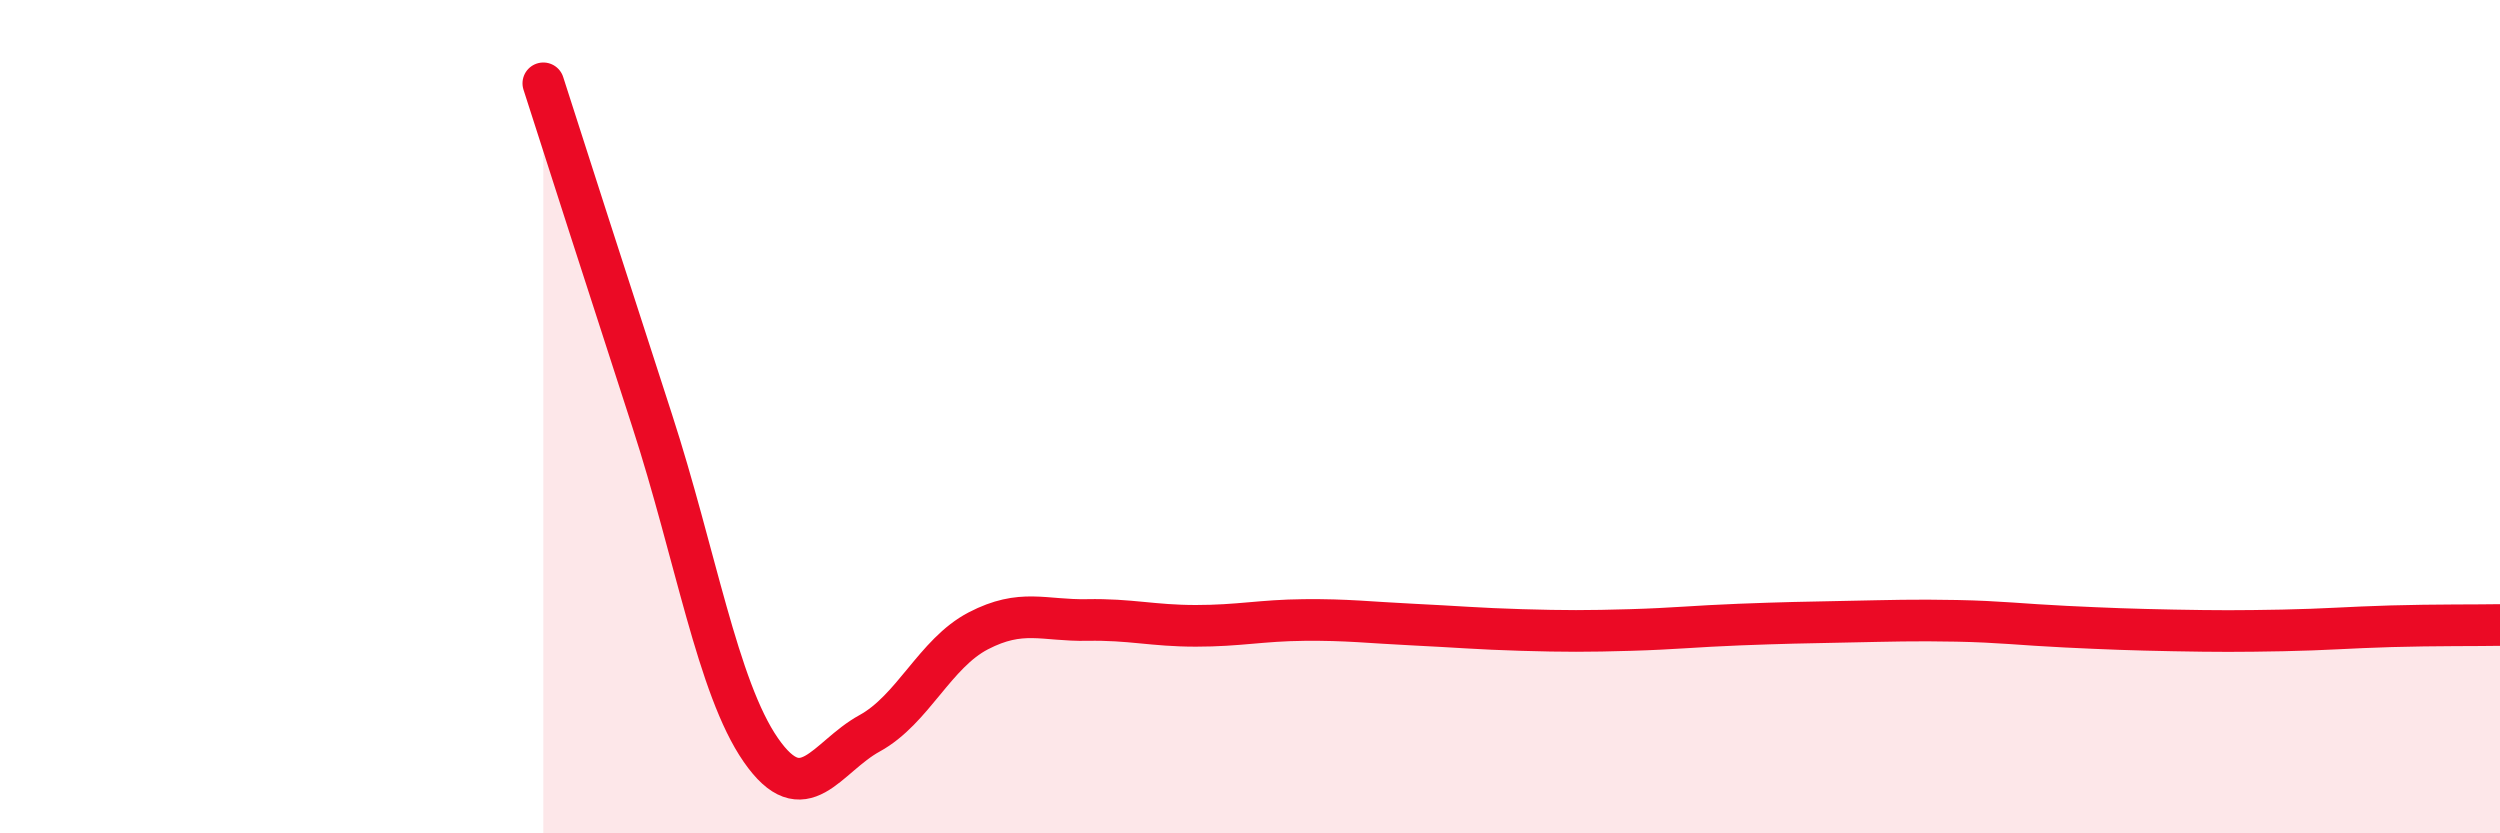
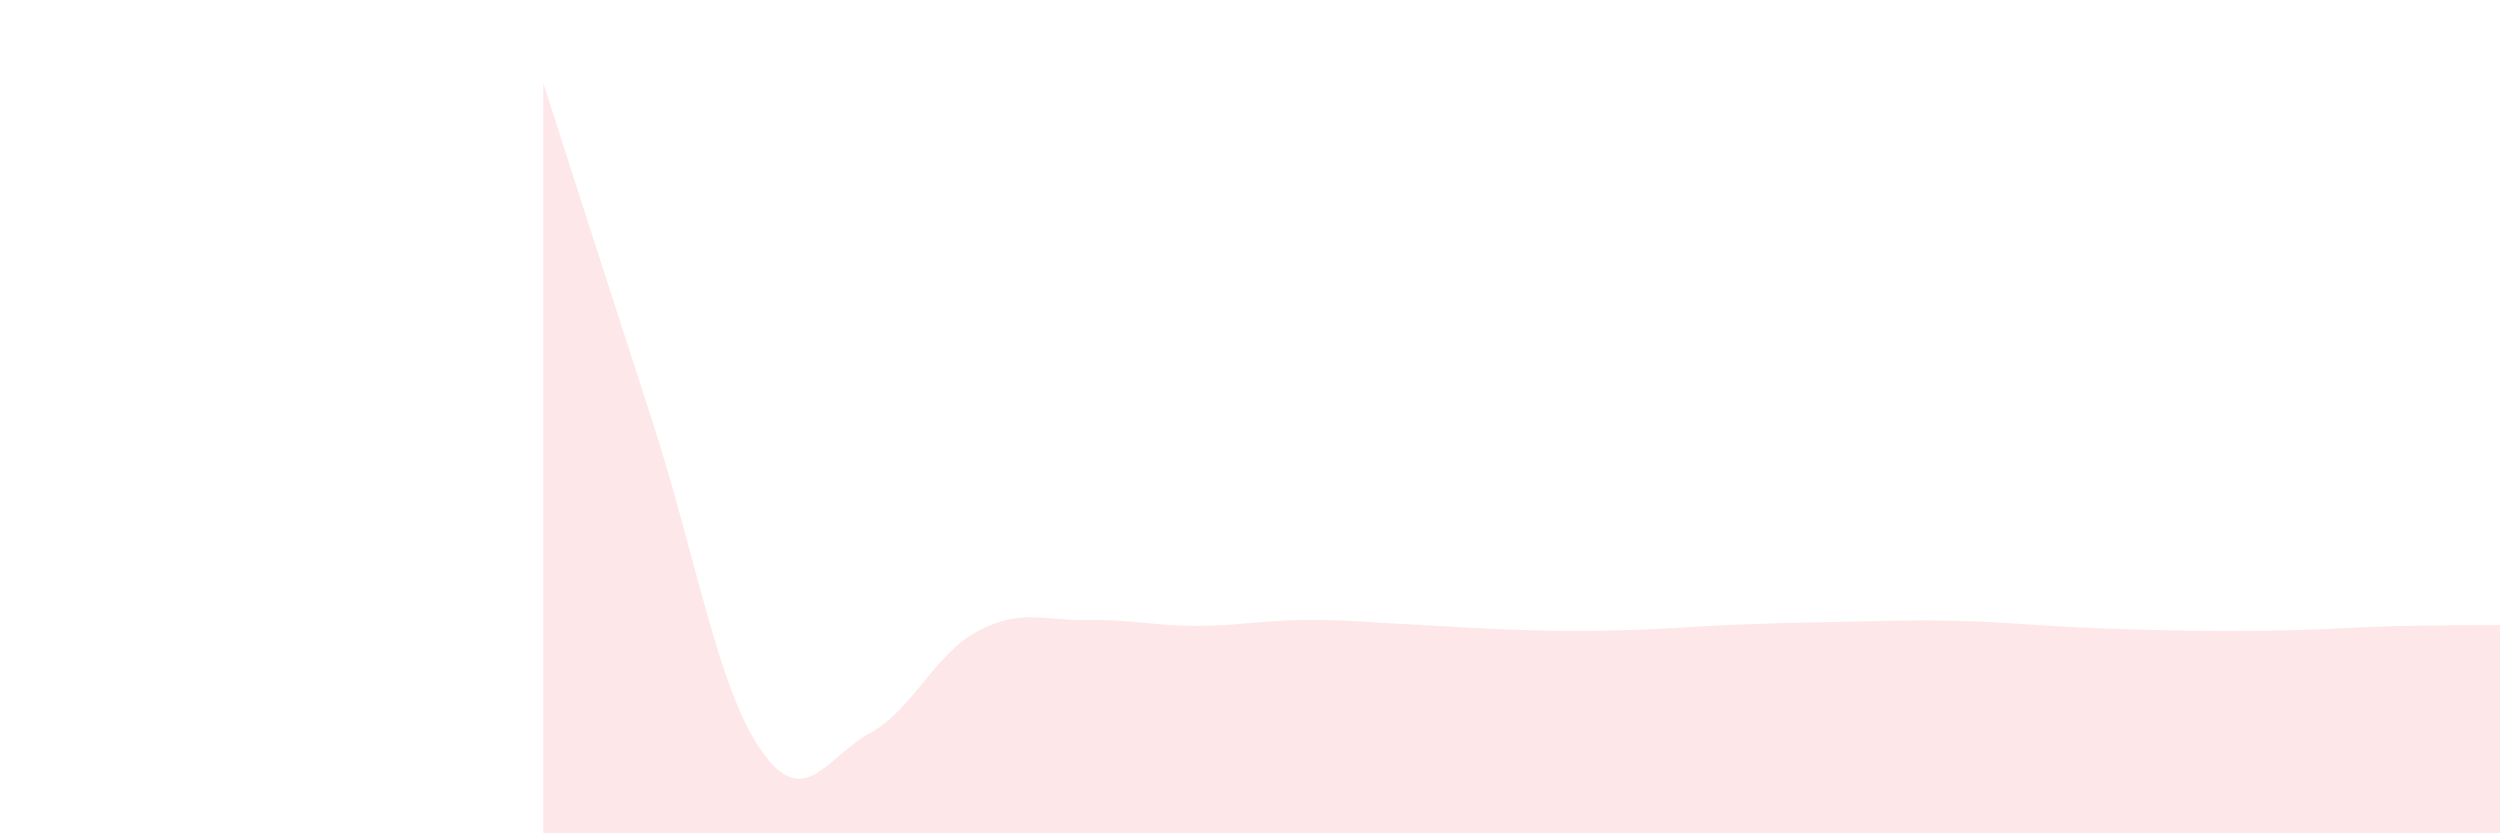
<svg xmlns="http://www.w3.org/2000/svg" width="60" height="20" viewBox="0 0 60 20">
  <path d="M 13.04,2 C 13.56,3.62 14.61,6.89 15.65,10.09 C 16.69,13.29 17.22,16.5 18.26,18 C 19.3,19.5 19.83,18.17 20.87,17.6 C 21.91,17.03 22.44,15.68 23.48,15.14 C 24.52,14.6 25.05,14.9 26.09,14.88 C 27.13,14.86 27.66,15.02 28.7,15.02 C 29.74,15.02 30.26,14.89 31.3,14.88 C 32.34,14.87 32.87,14.94 33.91,14.99 C 34.95,15.04 35.48,15.09 36.52,15.12 C 37.56,15.15 38.09,15.15 39.13,15.12 C 40.17,15.09 40.7,15.03 41.74,14.99 C 42.78,14.95 43.31,14.94 44.35,14.92 C 45.39,14.9 45.92,14.88 46.96,14.9 C 48,14.92 48.53,14.99 49.57,15.04 C 50.61,15.09 51.13,15.11 52.17,15.13 C 53.21,15.15 53.74,15.15 54.78,15.13 C 55.82,15.11 56.35,15.06 57.39,15.03 C 58.43,15 59.48,15.01 60,15L60 20L13.04 20Z" fill="#EB0A25" opacity="0.1" stroke-linecap="round" stroke-linejoin="round" />
-   <path d="M 13.04,2 C 13.56,3.62 14.61,6.89 15.65,10.09 C 16.69,13.29 17.22,16.5 18.26,18 C 19.3,19.5 19.83,18.17 20.87,17.6 C 21.91,17.03 22.44,15.68 23.48,15.14 C 24.52,14.6 25.05,14.9 26.09,14.88 C 27.13,14.86 27.66,15.02 28.7,15.02 C 29.74,15.02 30.26,14.89 31.3,14.88 C 32.34,14.87 32.87,14.94 33.91,14.99 C 34.95,15.04 35.48,15.09 36.52,15.12 C 37.56,15.15 38.09,15.15 39.13,15.12 C 40.17,15.09 40.7,15.03 41.74,14.99 C 42.78,14.95 43.31,14.94 44.35,14.92 C 45.39,14.9 45.92,14.88 46.96,14.9 C 48,14.92 48.53,14.99 49.57,15.04 C 50.61,15.09 51.13,15.11 52.17,15.13 C 53.21,15.15 53.74,15.15 54.78,15.13 C 55.82,15.11 56.35,15.06 57.39,15.03 C 58.43,15 59.48,15.01 60,15" stroke="#EB0A25" stroke-width="1" fill="none" stroke-linecap="round" stroke-linejoin="round" />
</svg>